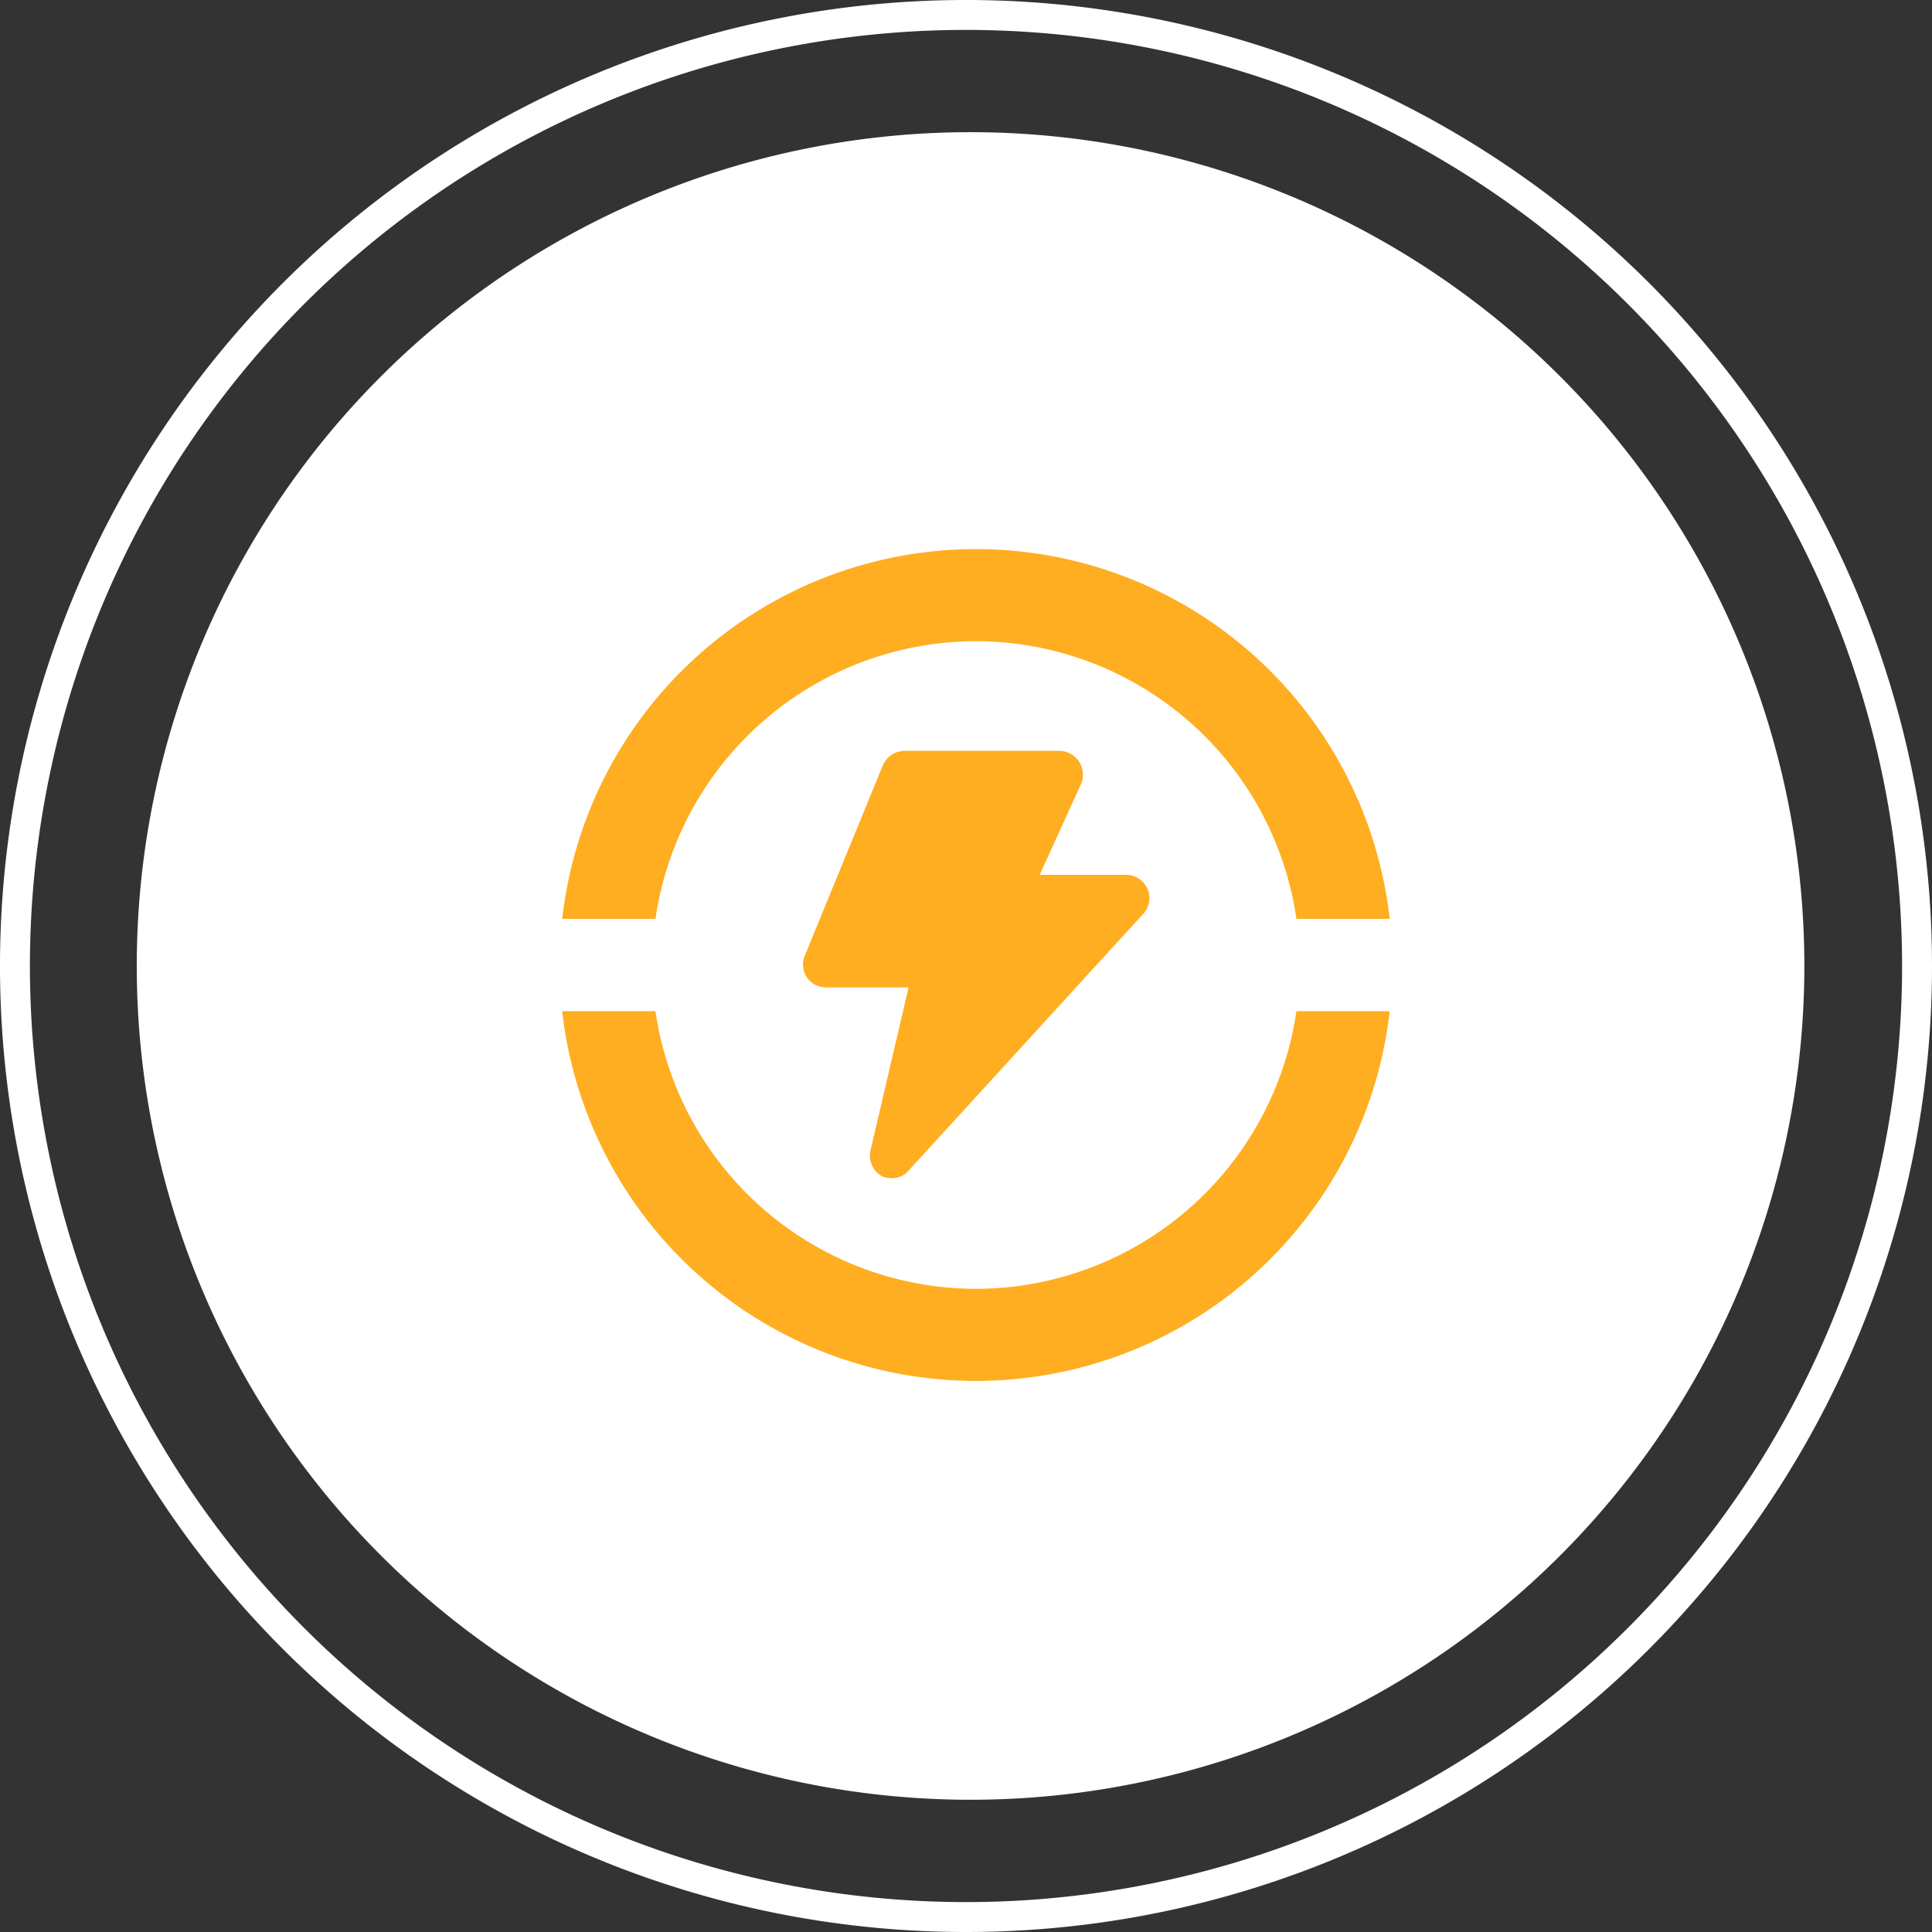
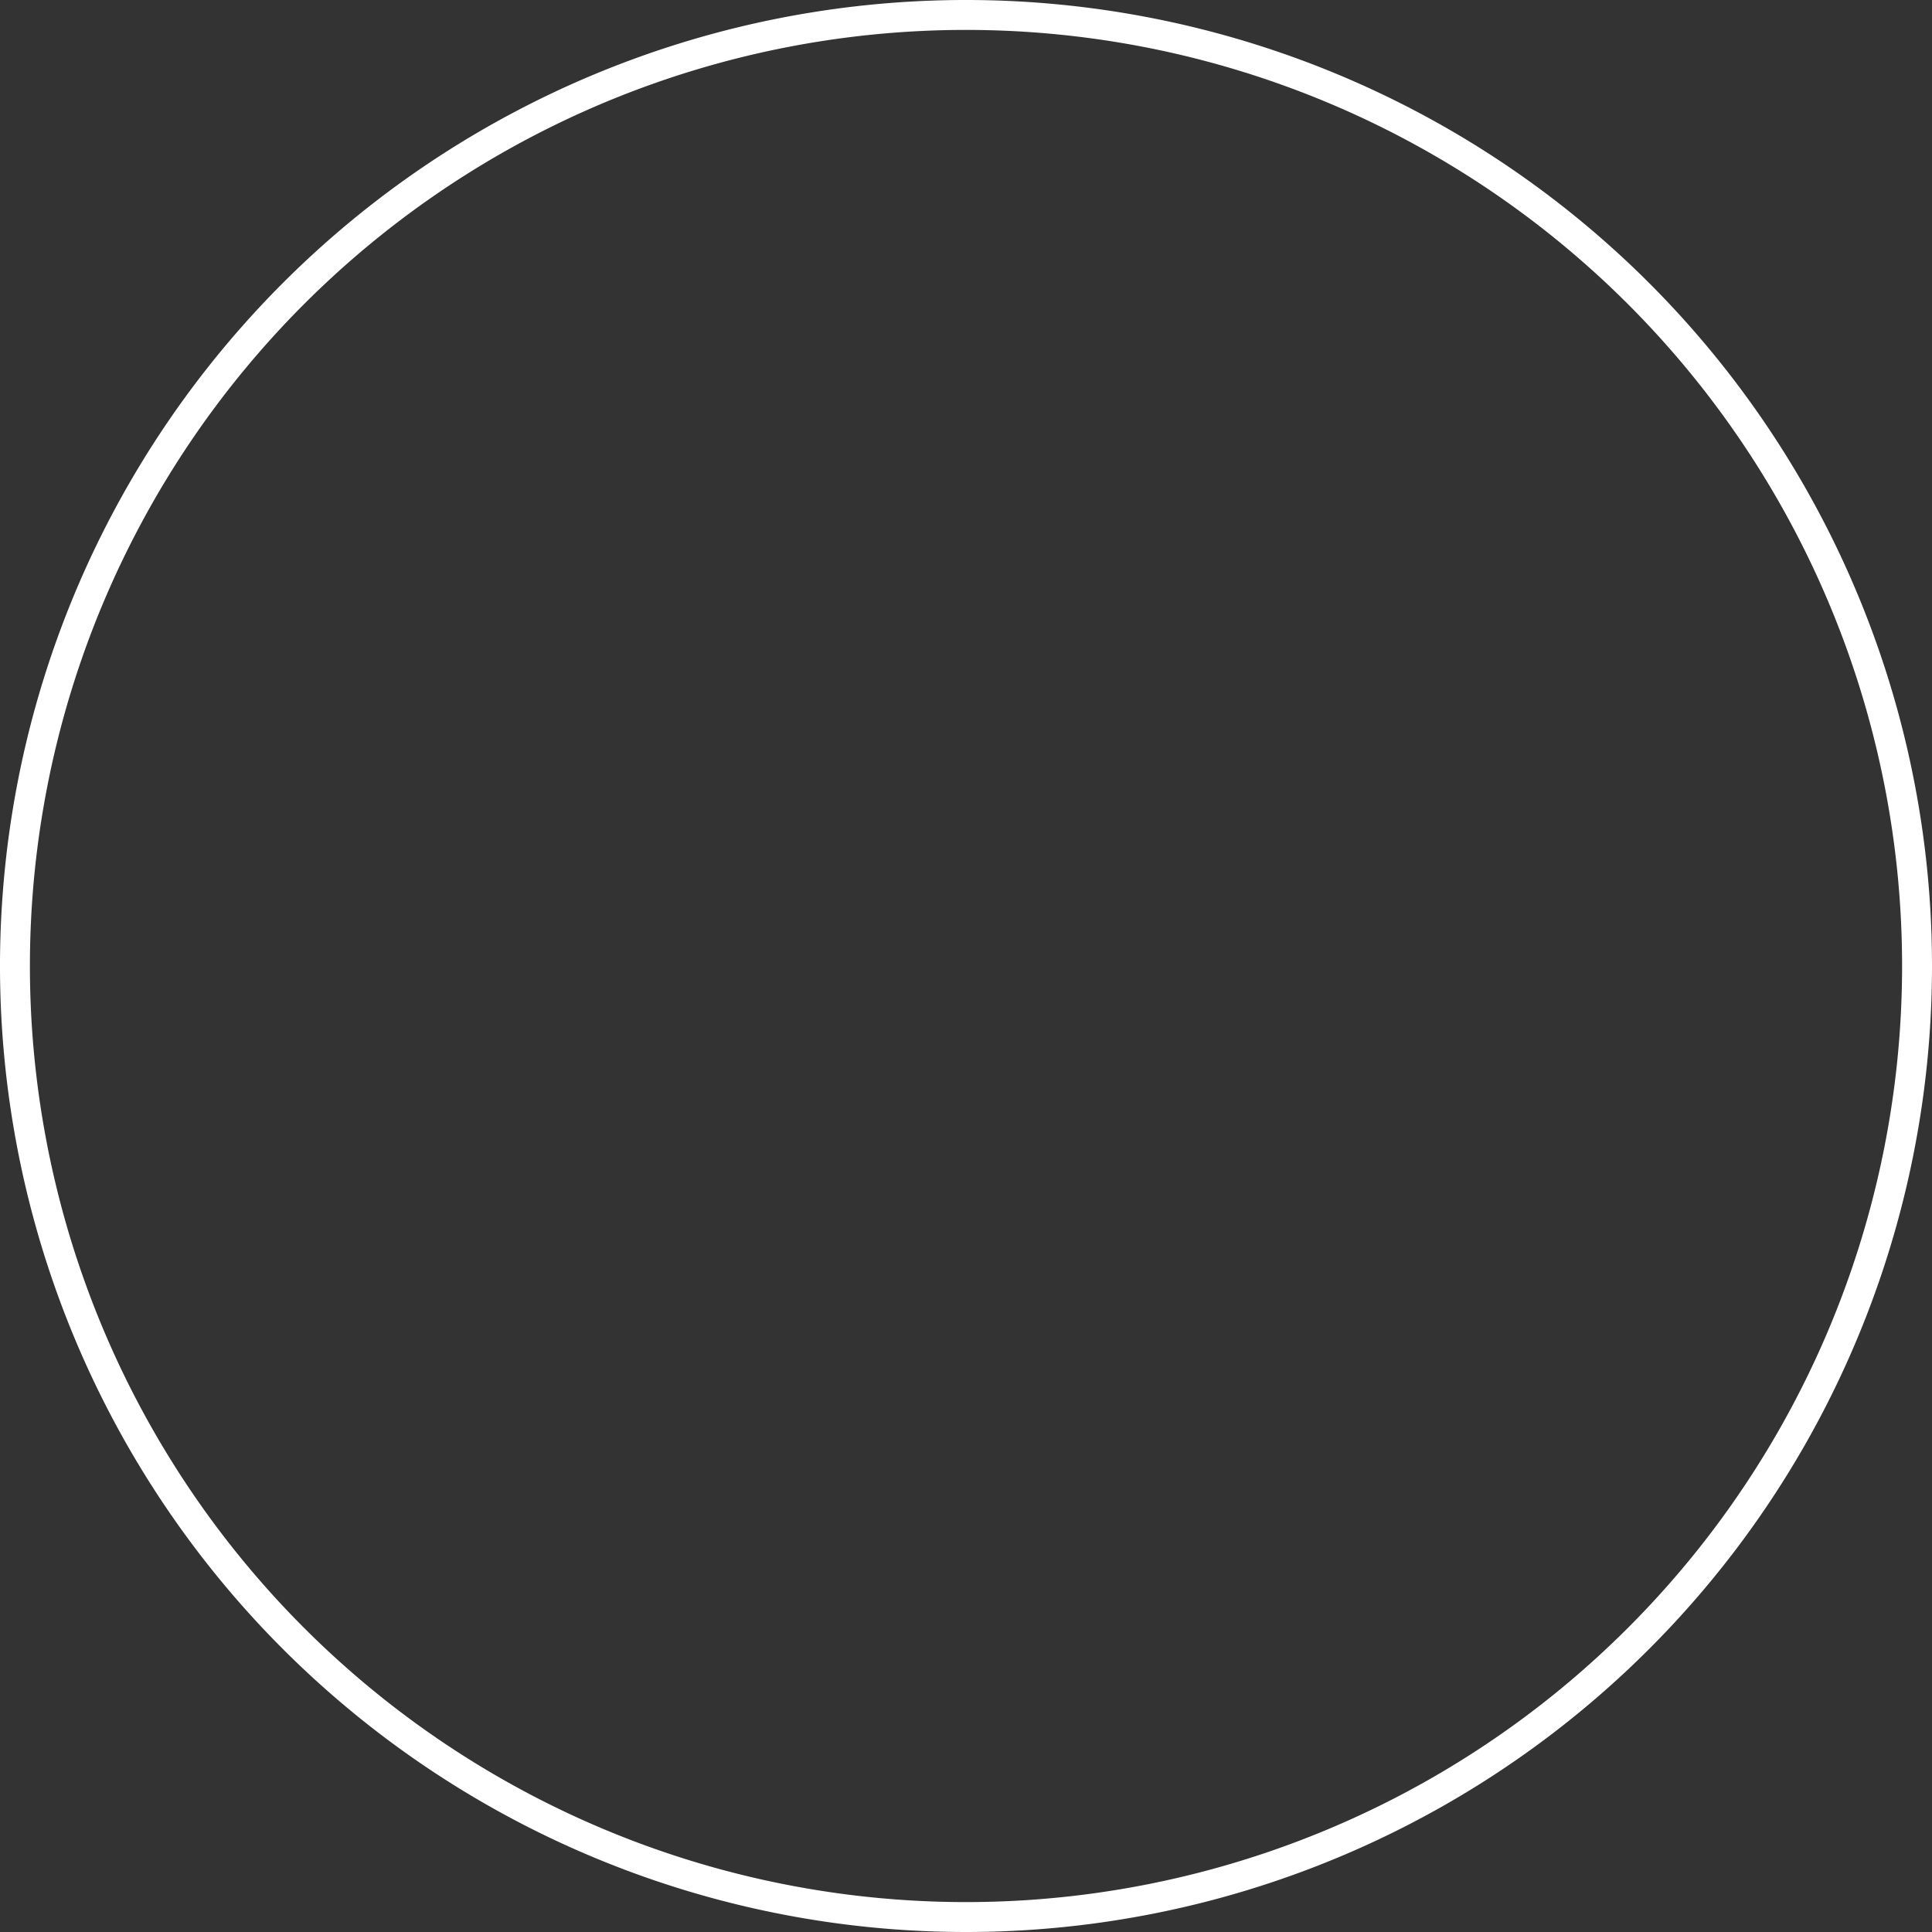
<svg xmlns="http://www.w3.org/2000/svg" width="129.15" height="129.15" viewBox="0 0 129.15 129.15">
  <rect x="0" y="0" width="129.15" height="129.15" fill="#333333" stroke="none" />
  <g id="Group_186861" data-name="Group 186861" transform="translate(-385.343 1)">
-     <path id="Path_105064" data-name="Path 105064" d="M339.046,56.236a55.737,55.737,0,1,0-55.736,55.736,55.737,55.737,0,0,0,55.736-55.736" transform="translate(166.914 7.338)" fill="#fff" />
    <path id="Path_105065" data-name="Path 105065" d="M354.722,64.075a63.575,63.575,0,1,0-63.574,63.575A63.575,63.575,0,0,0,354.722,64.075Z" transform="translate(158.771 -0.5)" fill="none" stroke="#fff" stroke-width="2" />
    <g id="noun-energy-3321843" transform="translate(422.924 35.706)">
-       <path id="Path_104743" data-name="Path 104743" d="M242.2,168.389a1.594,1.594,0,0,0,.716.175,1.463,1.463,0,0,0,1.145-.509l15.714-17.193h0a1.555,1.555,0,0,0-1.146-2.577h-5.805l2.751-6.044h0a1.591,1.591,0,0,0-1.4-2.243H243.792a1.591,1.591,0,0,0-1.447.954l-5.217,12.724a1.525,1.525,0,0,0,1.415,2.131h5.519l-2.529,10.816h0a1.591,1.591,0,0,0,.668,1.766Z" transform="translate(-220.904 -126.51)" fill="#ffae21" />
-       <path id="Path_104744" data-name="Path 104744" d="M107.144,328.743a21.679,21.679,0,0,1-21.424-18.56H79.485a27.833,27.833,0,0,0,55.316,0h-6.235a21.679,21.679,0,0,1-21.424,18.56Z" transform="translate(-79.485 -279.294)" fill="#ffae21" />
-       <path id="Path_104745" data-name="Path 104745" d="M107.158,14.231a21.679,21.679,0,0,1,21.424,18.56h6.235a27.833,27.833,0,0,0-55.316,0h6.235a21.679,21.679,0,0,1,21.424-18.56Z" transform="translate(-79.499 -8.074)" fill="#ffae21" />
-     </g>
+       </g>
  </g>
</svg>